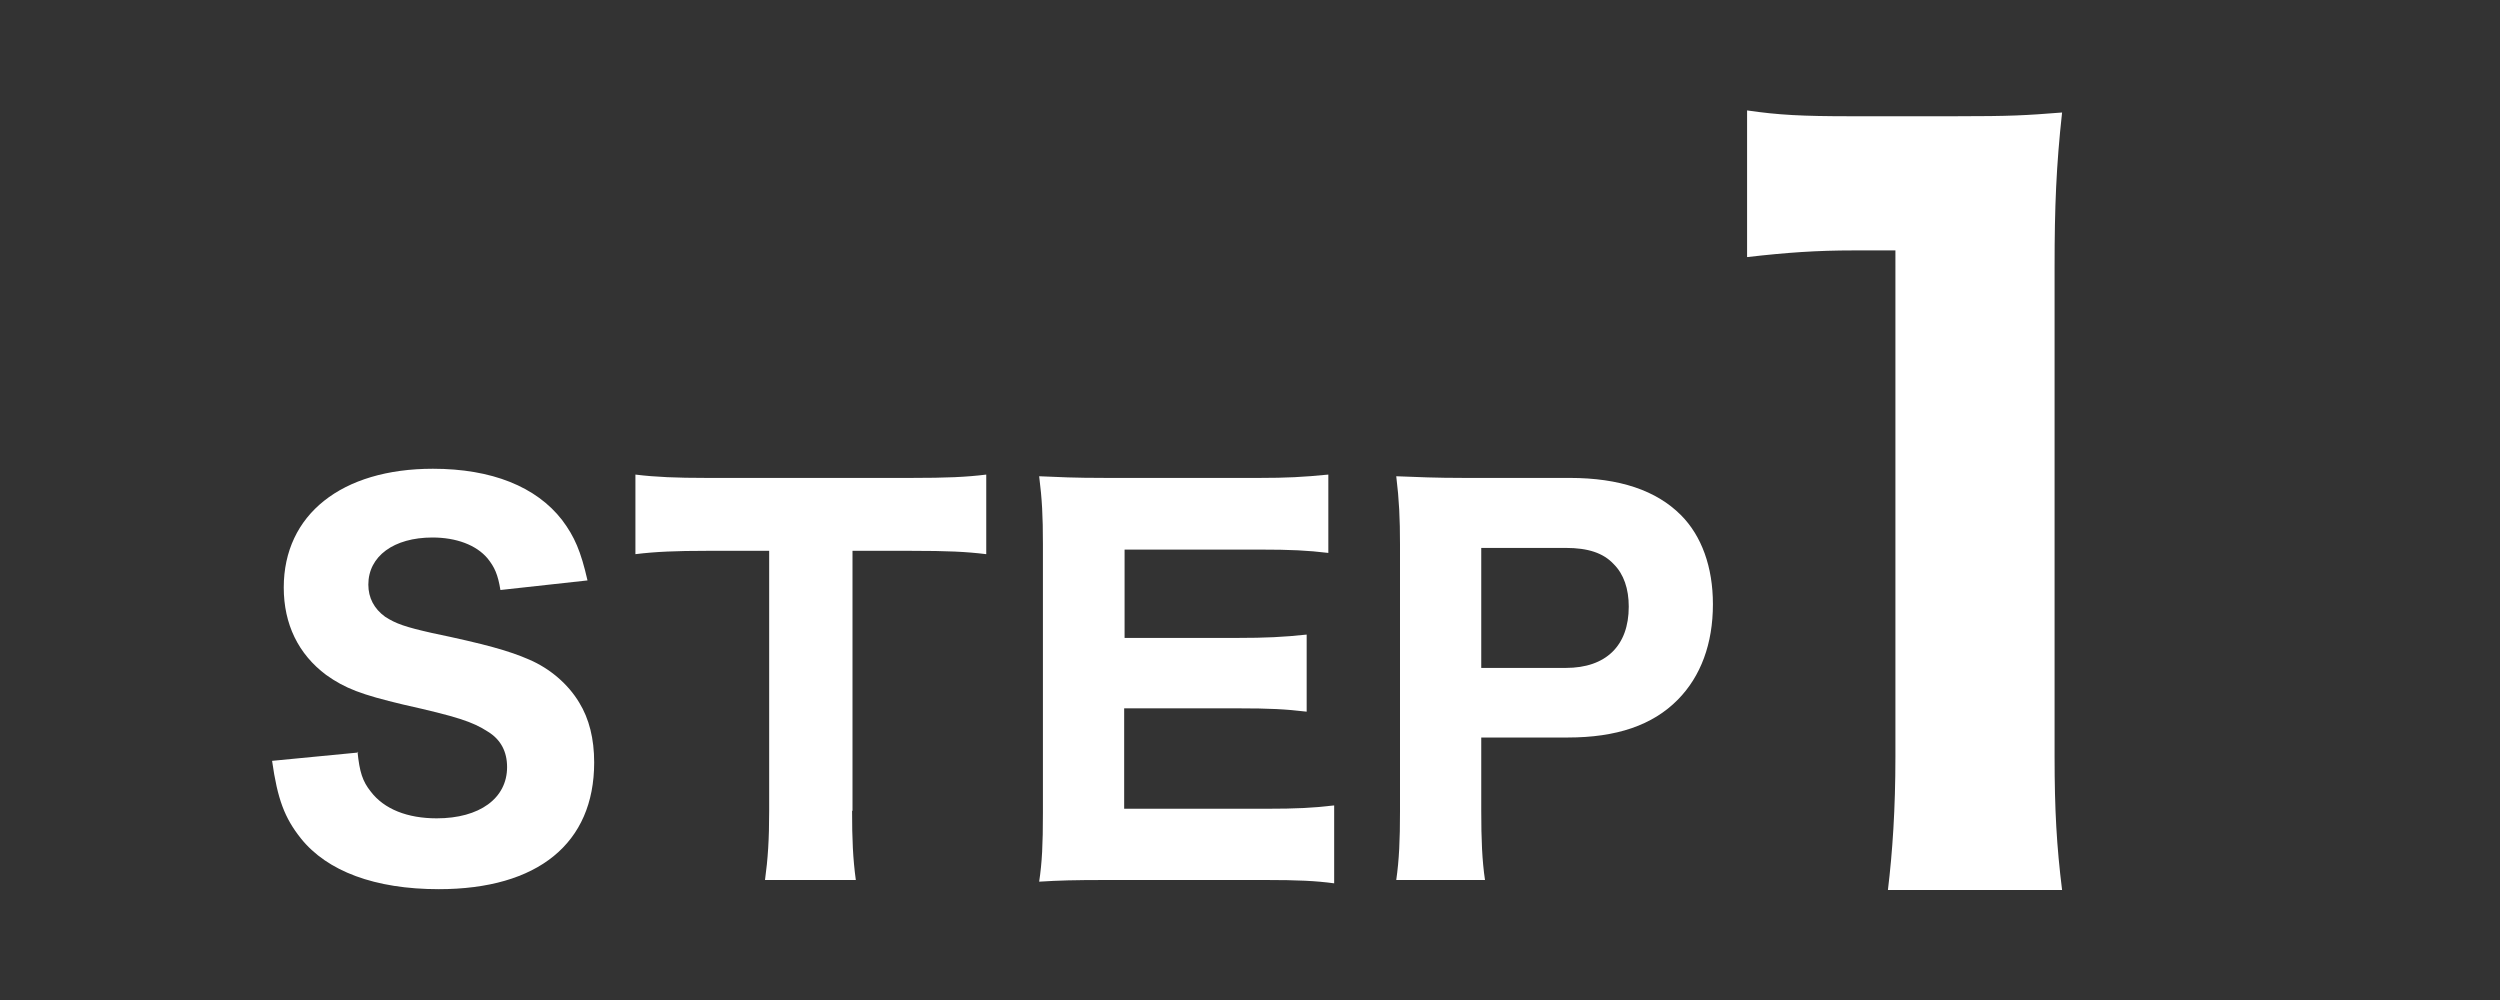
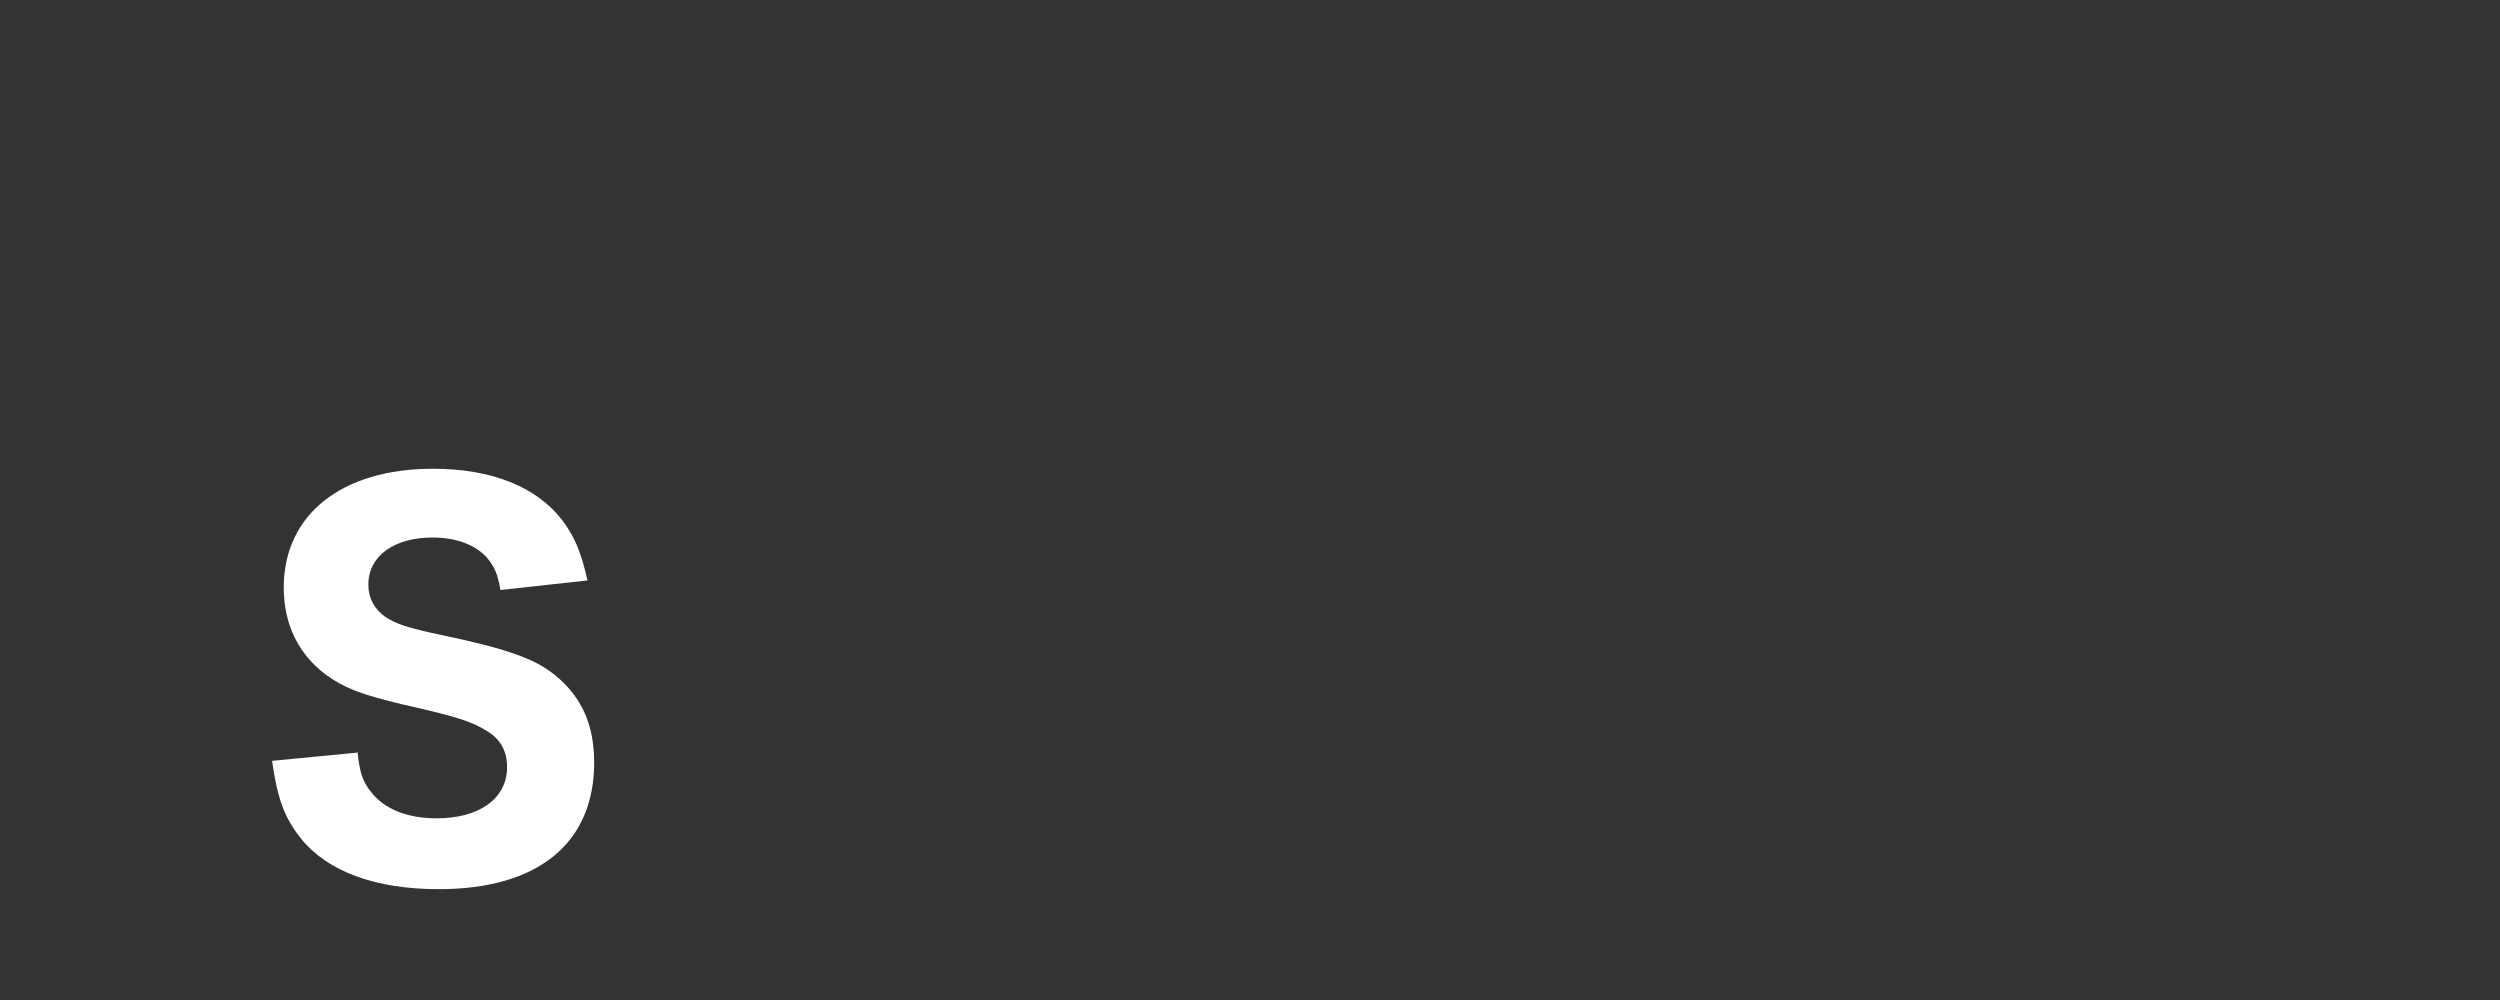
<svg xmlns="http://www.w3.org/2000/svg" id="_レイヤー_1" data-name="レイヤー_1" width="60" height="24" version="1.1" viewBox="0 0 60 24">
  <rect x="0" y="0" width="60" height="24" fill="#333333" stroke="none" />
  <defs>
    <style>
      .st0 {
        fill: #fff;
      }
    </style>
  </defs>
  <path class="st0" d="M8.58,18.04c.05.49.12.71.32.96.32.42.88.64,1.58.64,1.03,0,1.69-.48,1.69-1.23,0-.37-.15-.66-.46-.85-.37-.24-.74-.36-2.03-.65-1.01-.24-1.4-.39-1.85-.71-.67-.5-1.02-1.22-1.02-2.1,0-1.75,1.39-2.85,3.58-2.85,1.41,0,2.48.43,3.1,1.23.3.4.45.75.61,1.45l-2.09.23c-.06-.37-.14-.55-.31-.76-.27-.32-.75-.5-1.32-.5-.93,0-1.54.45-1.54,1.13,0,.32.14.58.4.77.26.17.5.25,1.12.39,1.29.27,1.86.43,2.34.64.49.21.93.58,1.2,1.03.24.39.36.87.36,1.44,0,1.94-1.35,3.04-3.73,3.04-1.53,0-2.68-.43-3.31-1.22-.39-.49-.56-.94-.69-1.86l2.07-.2Z" />
-   <path class="st0" d="M20.45,19.46c0,.68.02,1.15.09,1.66h-2.18c.07-.51.1-.97.1-1.66v-6.24h-1.51c-.71,0-1.22.02-1.7.08v-1.91c.48.06,1,.08,1.69.08h4.94c.83,0,1.31-.02,1.79-.08v1.91c-.49-.06-.94-.08-1.79-.08h-1.42v6.24Z" />
-   <path class="st0" d="M32.02,21.2c-.44-.06-.88-.08-1.65-.08h-3.8c-.81,0-1.14.01-1.63.04.07-.47.09-.89.09-1.65v-6.45c0-.68-.02-1.07-.09-1.63.49.02.8.04,1.61.04h3.68c.64,0,1.04-.02,1.65-.08v1.88c-.5-.06-.9-.08-1.65-.08h-3.24v2.12h2.71c.67,0,1.1-.02,1.66-.08v1.85c-.51-.06-.88-.08-1.66-.08h-2.72v2.41h3.4c.74,0,1.12-.02,1.64-.08v1.89Z" />
-   <path class="st0" d="M33.51,21.12c.07-.49.09-.96.09-1.64v-6.42c0-.61-.02-1.06-.09-1.63.53.02.93.04,1.63.04h2.53c1.2,0,2.08.3,2.67.89.5.5.77,1.25.77,2.14,0,.95-.29,1.73-.84,2.29-.61.62-1.48.91-2.64.91h-2.08v1.76c0,.68.02,1.19.09,1.66h-2.14ZM37.58,16.03c.96,0,1.51-.53,1.51-1.47,0-.43-.12-.78-.36-1.02-.25-.27-.62-.39-1.15-.39h-2.03v2.88h2.03Z" />
-   <path class="st0" d="M41.93,2.65c.75.11,1.32.14,2.49.14h2.49c1.37,0,1.69-.02,2.58-.09-.14,1.28-.18,2.26-.18,3.7v11.76c0,1.28.05,2.15.18,3.2h-4.18c.11-.91.18-1.94.18-3.2V6.01h-1c-.89,0-1.6.05-2.56.16v-3.52Z" />
</svg>